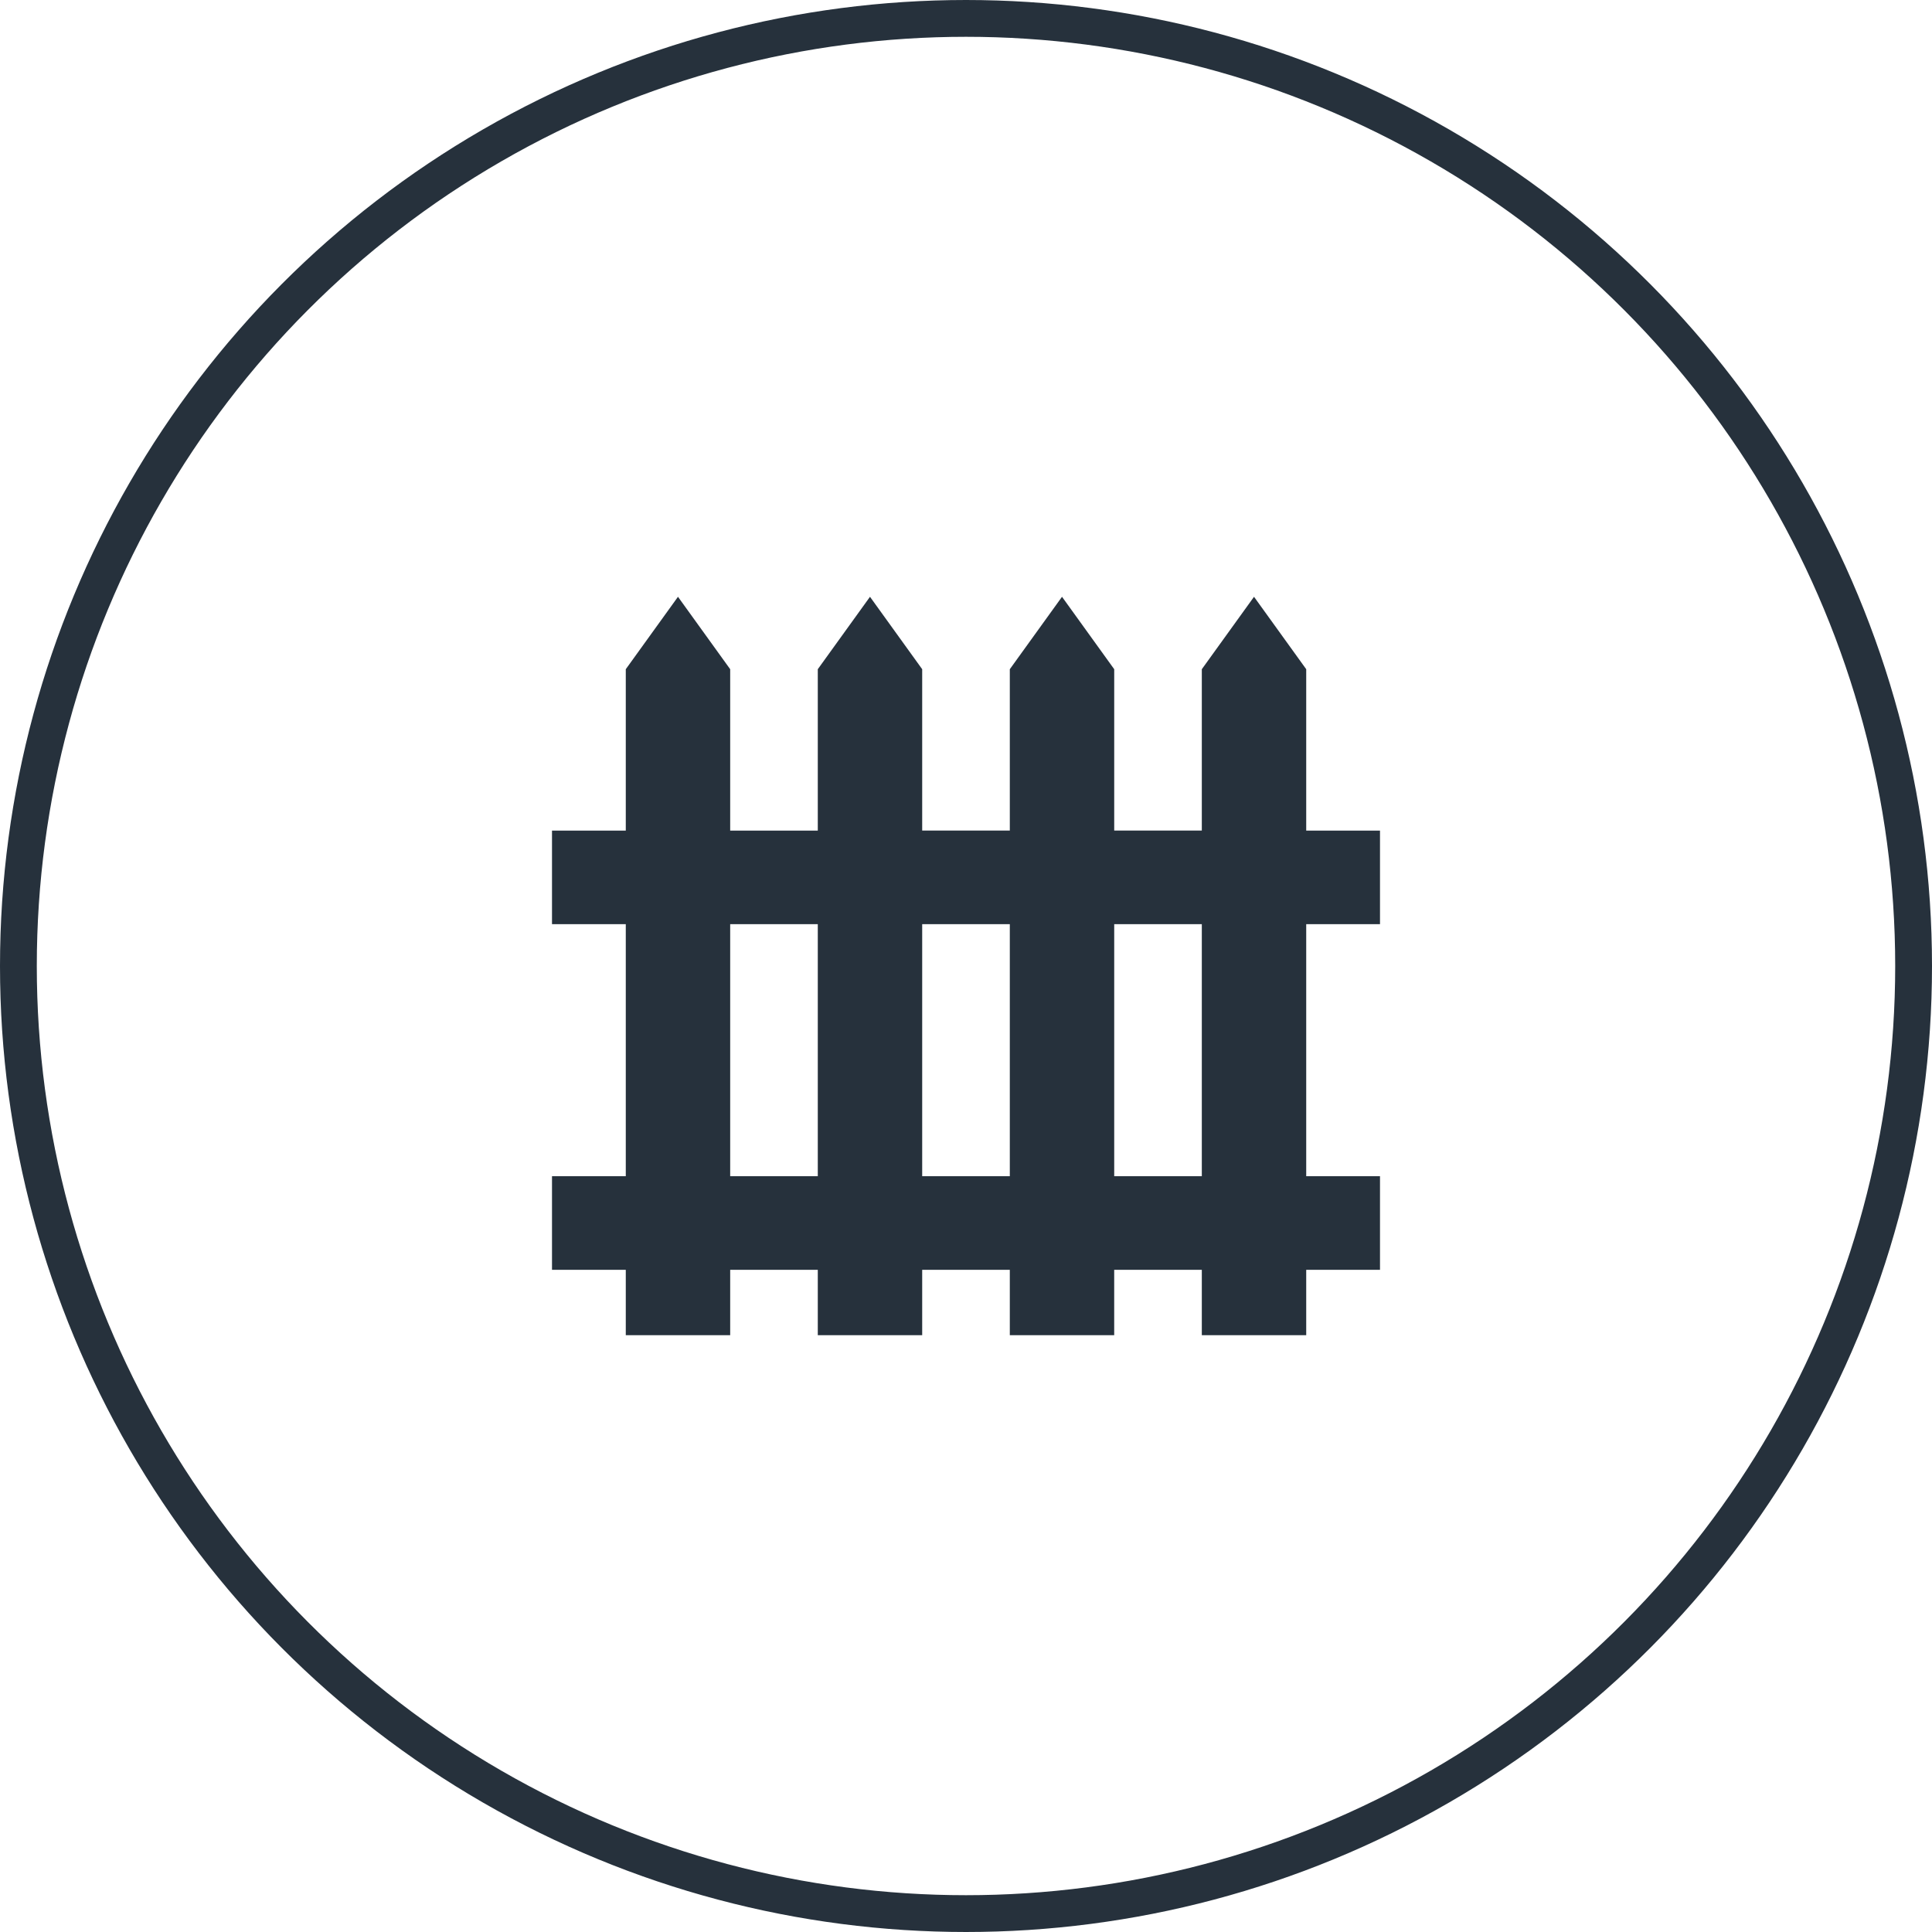
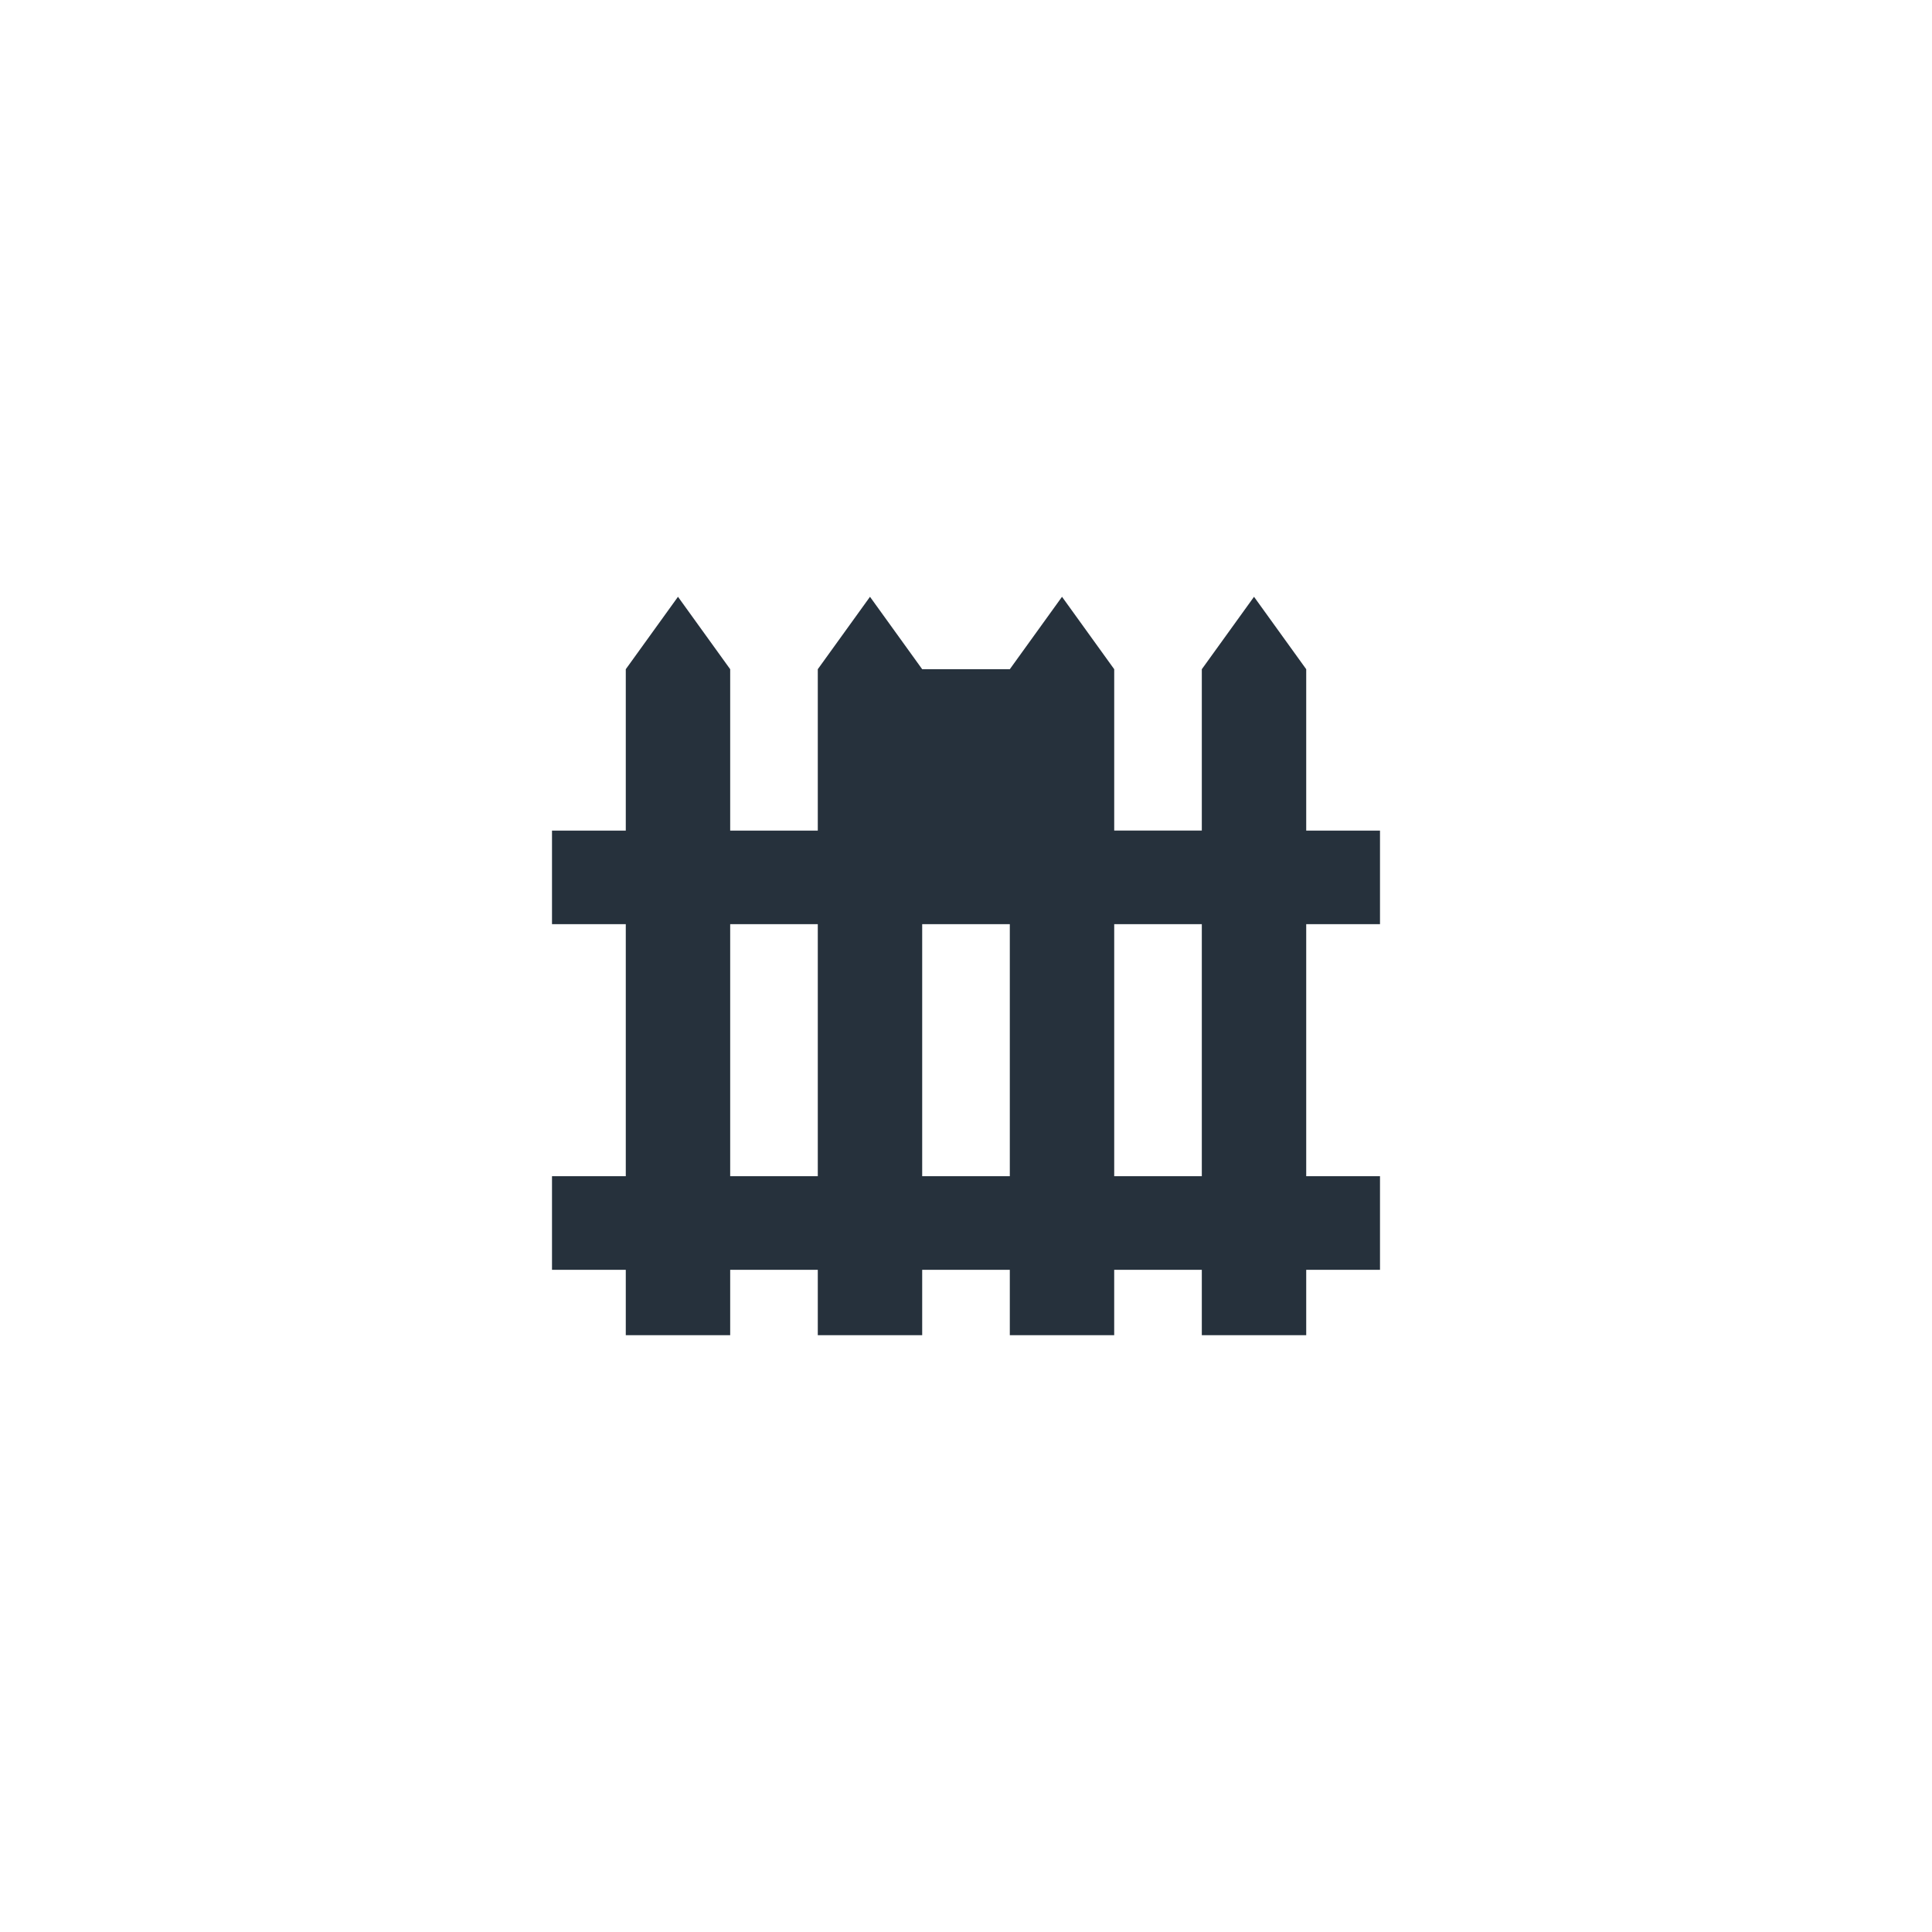
<svg xmlns="http://www.w3.org/2000/svg" width="105" height="105" viewBox="0 0 105 105" fill="none">
-   <circle cx="52.5" cy="52.5" r="51.5" stroke="#26313C" stroke-width="2" />
-   <path d="M75 50.227V45.141H70.99V36.37L68.153 32.434L65.316 36.37V45.14H60.555V36.37L57.718 32.434L54.881 36.37V45.14H50.119V36.37L47.282 32.434L44.445 36.37V45.141H39.684V36.37L36.847 32.434L34.01 36.37V45.141H30V50.227H34.01V63.924H30V69.011H34.01V72.566H39.684V69.011H44.445V72.566H50.119V69.011H54.881V72.566H60.554V69.011H65.316V72.566H70.99V69.011H75V63.924H70.99V50.227H75ZM39.684 63.924V50.227H44.445V63.924H39.684ZM50.119 63.924V50.227H54.881V63.924H50.119ZM65.316 63.924H60.555V50.227H65.316V63.924Z" fill="#26313C" />
+   <path d="M75 50.227V45.141H70.99V36.37L68.153 32.434L65.316 36.37V45.14H60.555V36.37L57.718 32.434L54.881 36.37H50.119V36.37L47.282 32.434L44.445 36.37V45.141H39.684V36.37L36.847 32.434L34.01 36.37V45.141H30V50.227H34.01V63.924H30V69.011H34.01V72.566H39.684V69.011H44.445V72.566H50.119V69.011H54.881V72.566H60.554V69.011H65.316V72.566H70.99V69.011H75V63.924H70.99V50.227H75ZM39.684 63.924V50.227H44.445V63.924H39.684ZM50.119 63.924V50.227H54.881V63.924H50.119ZM65.316 63.924H60.555V50.227H65.316V63.924Z" fill="#26313C" />
</svg>